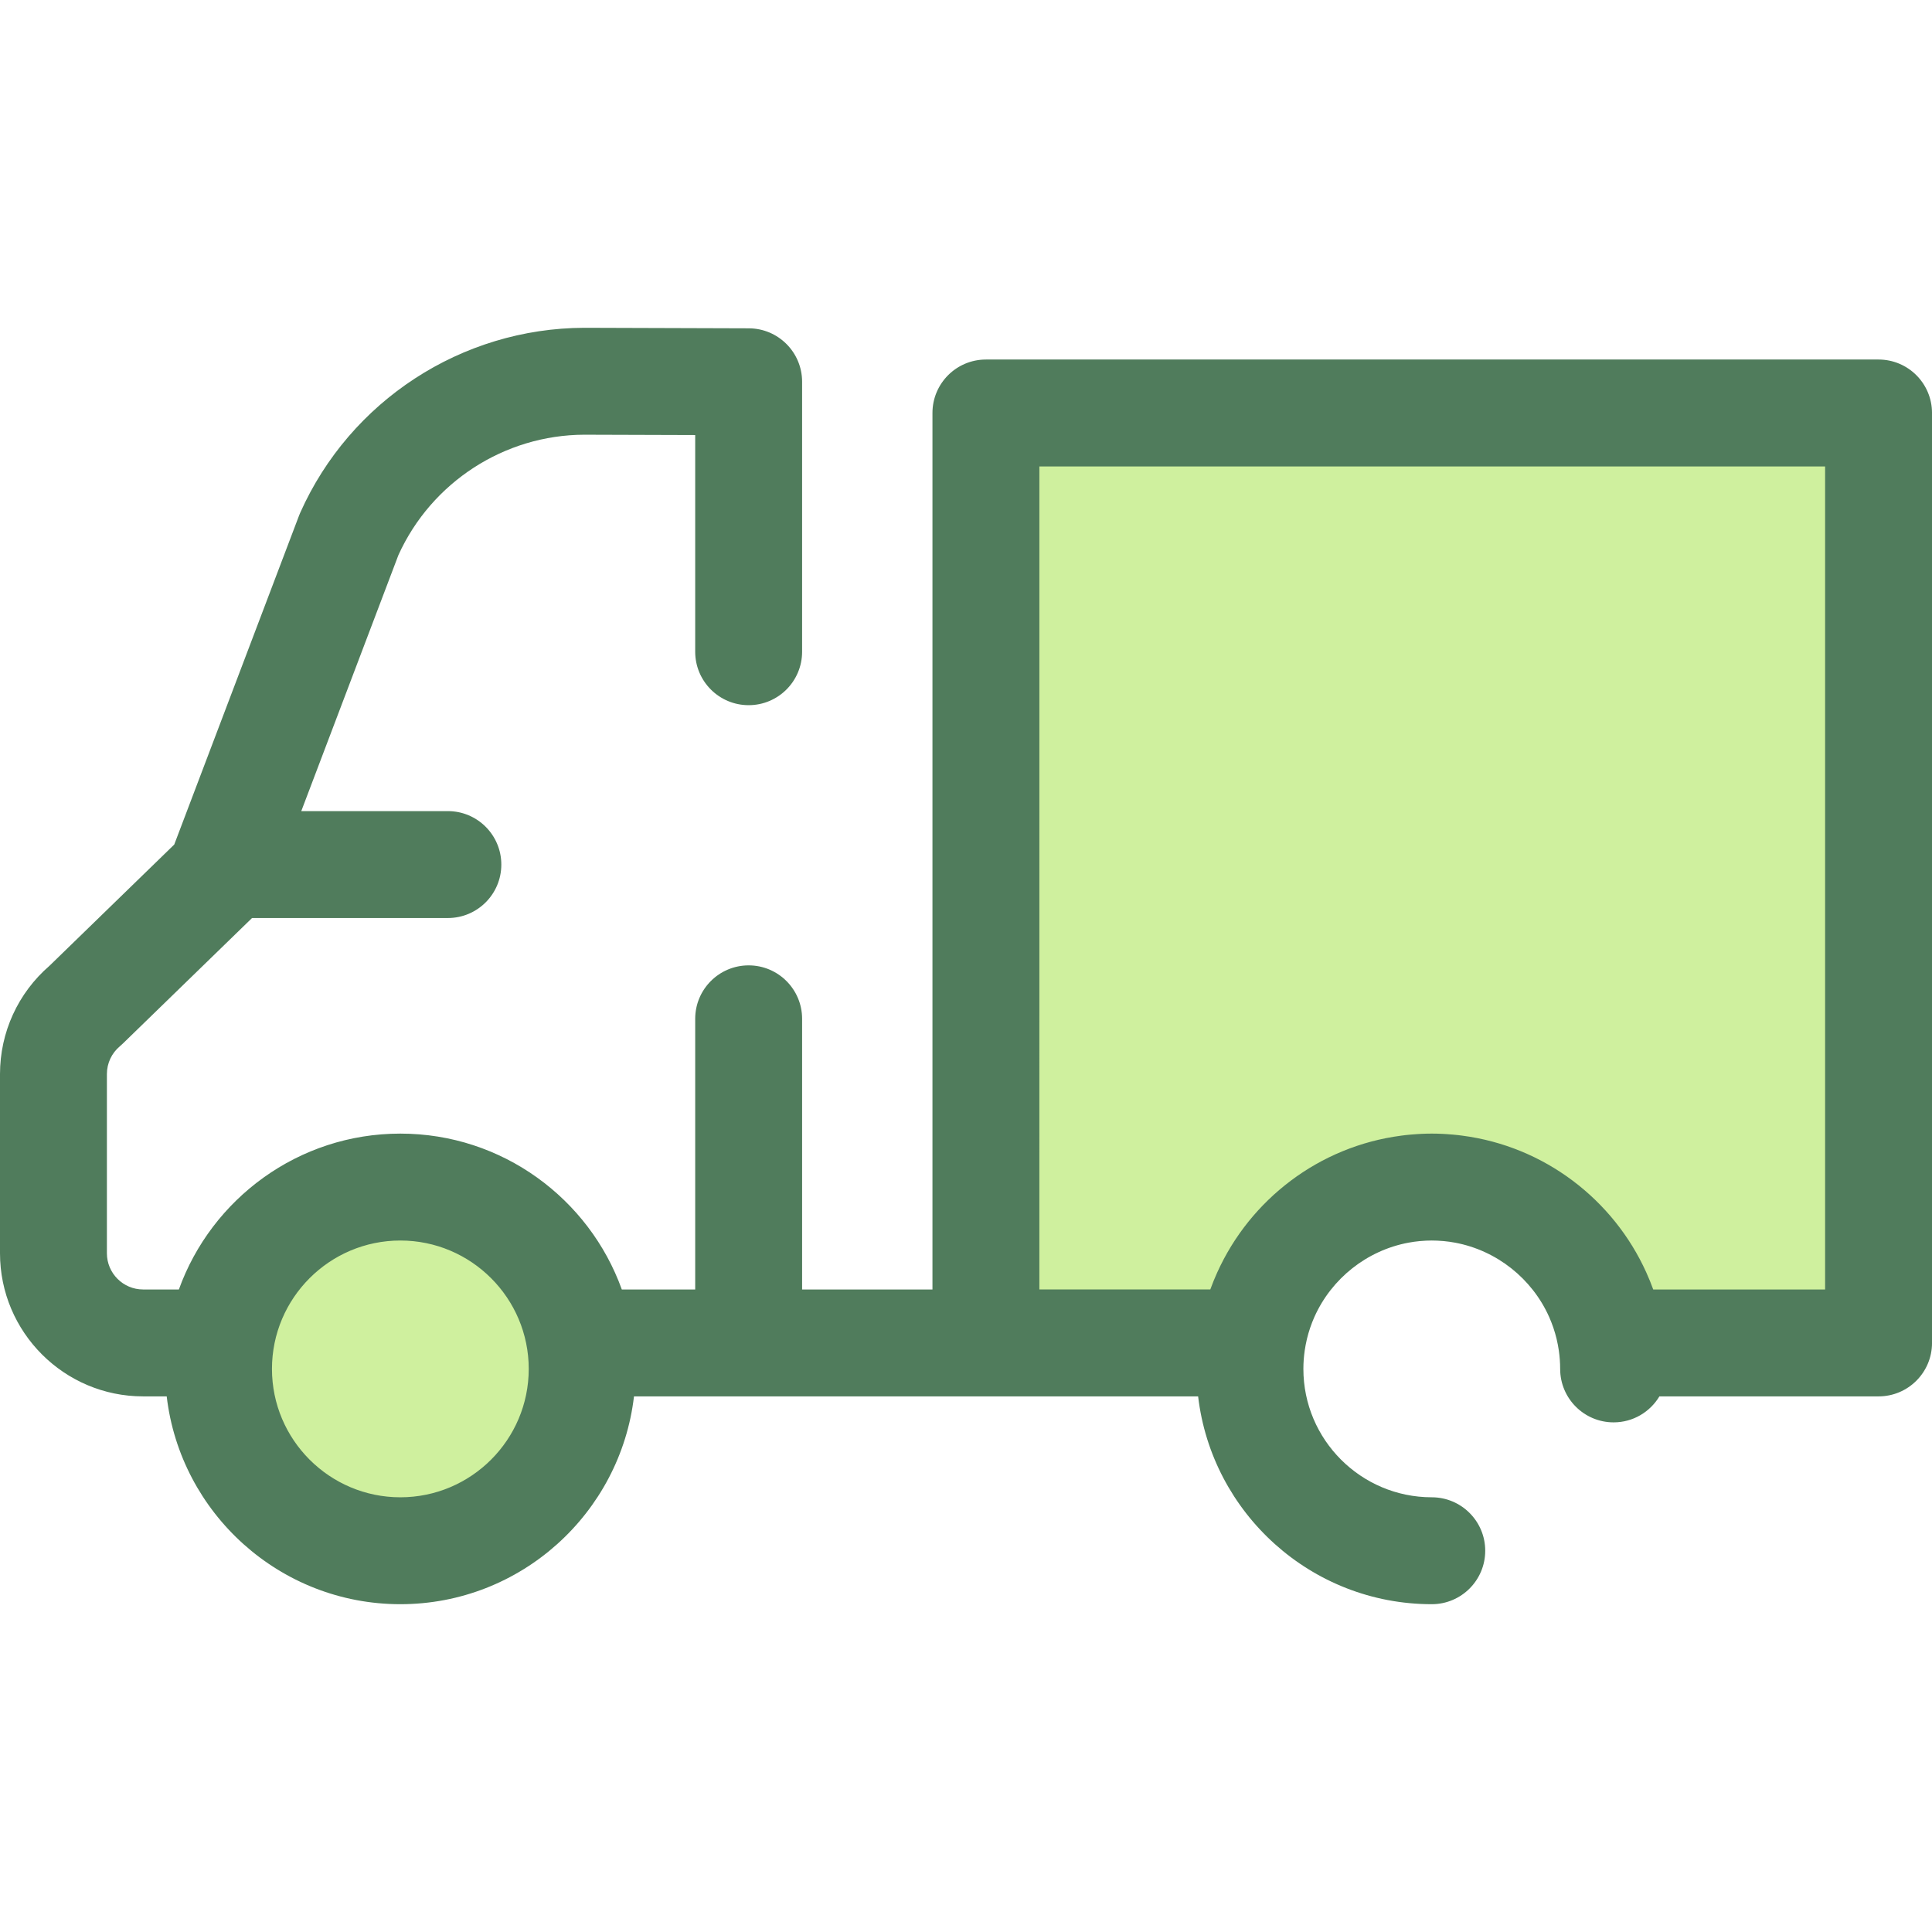
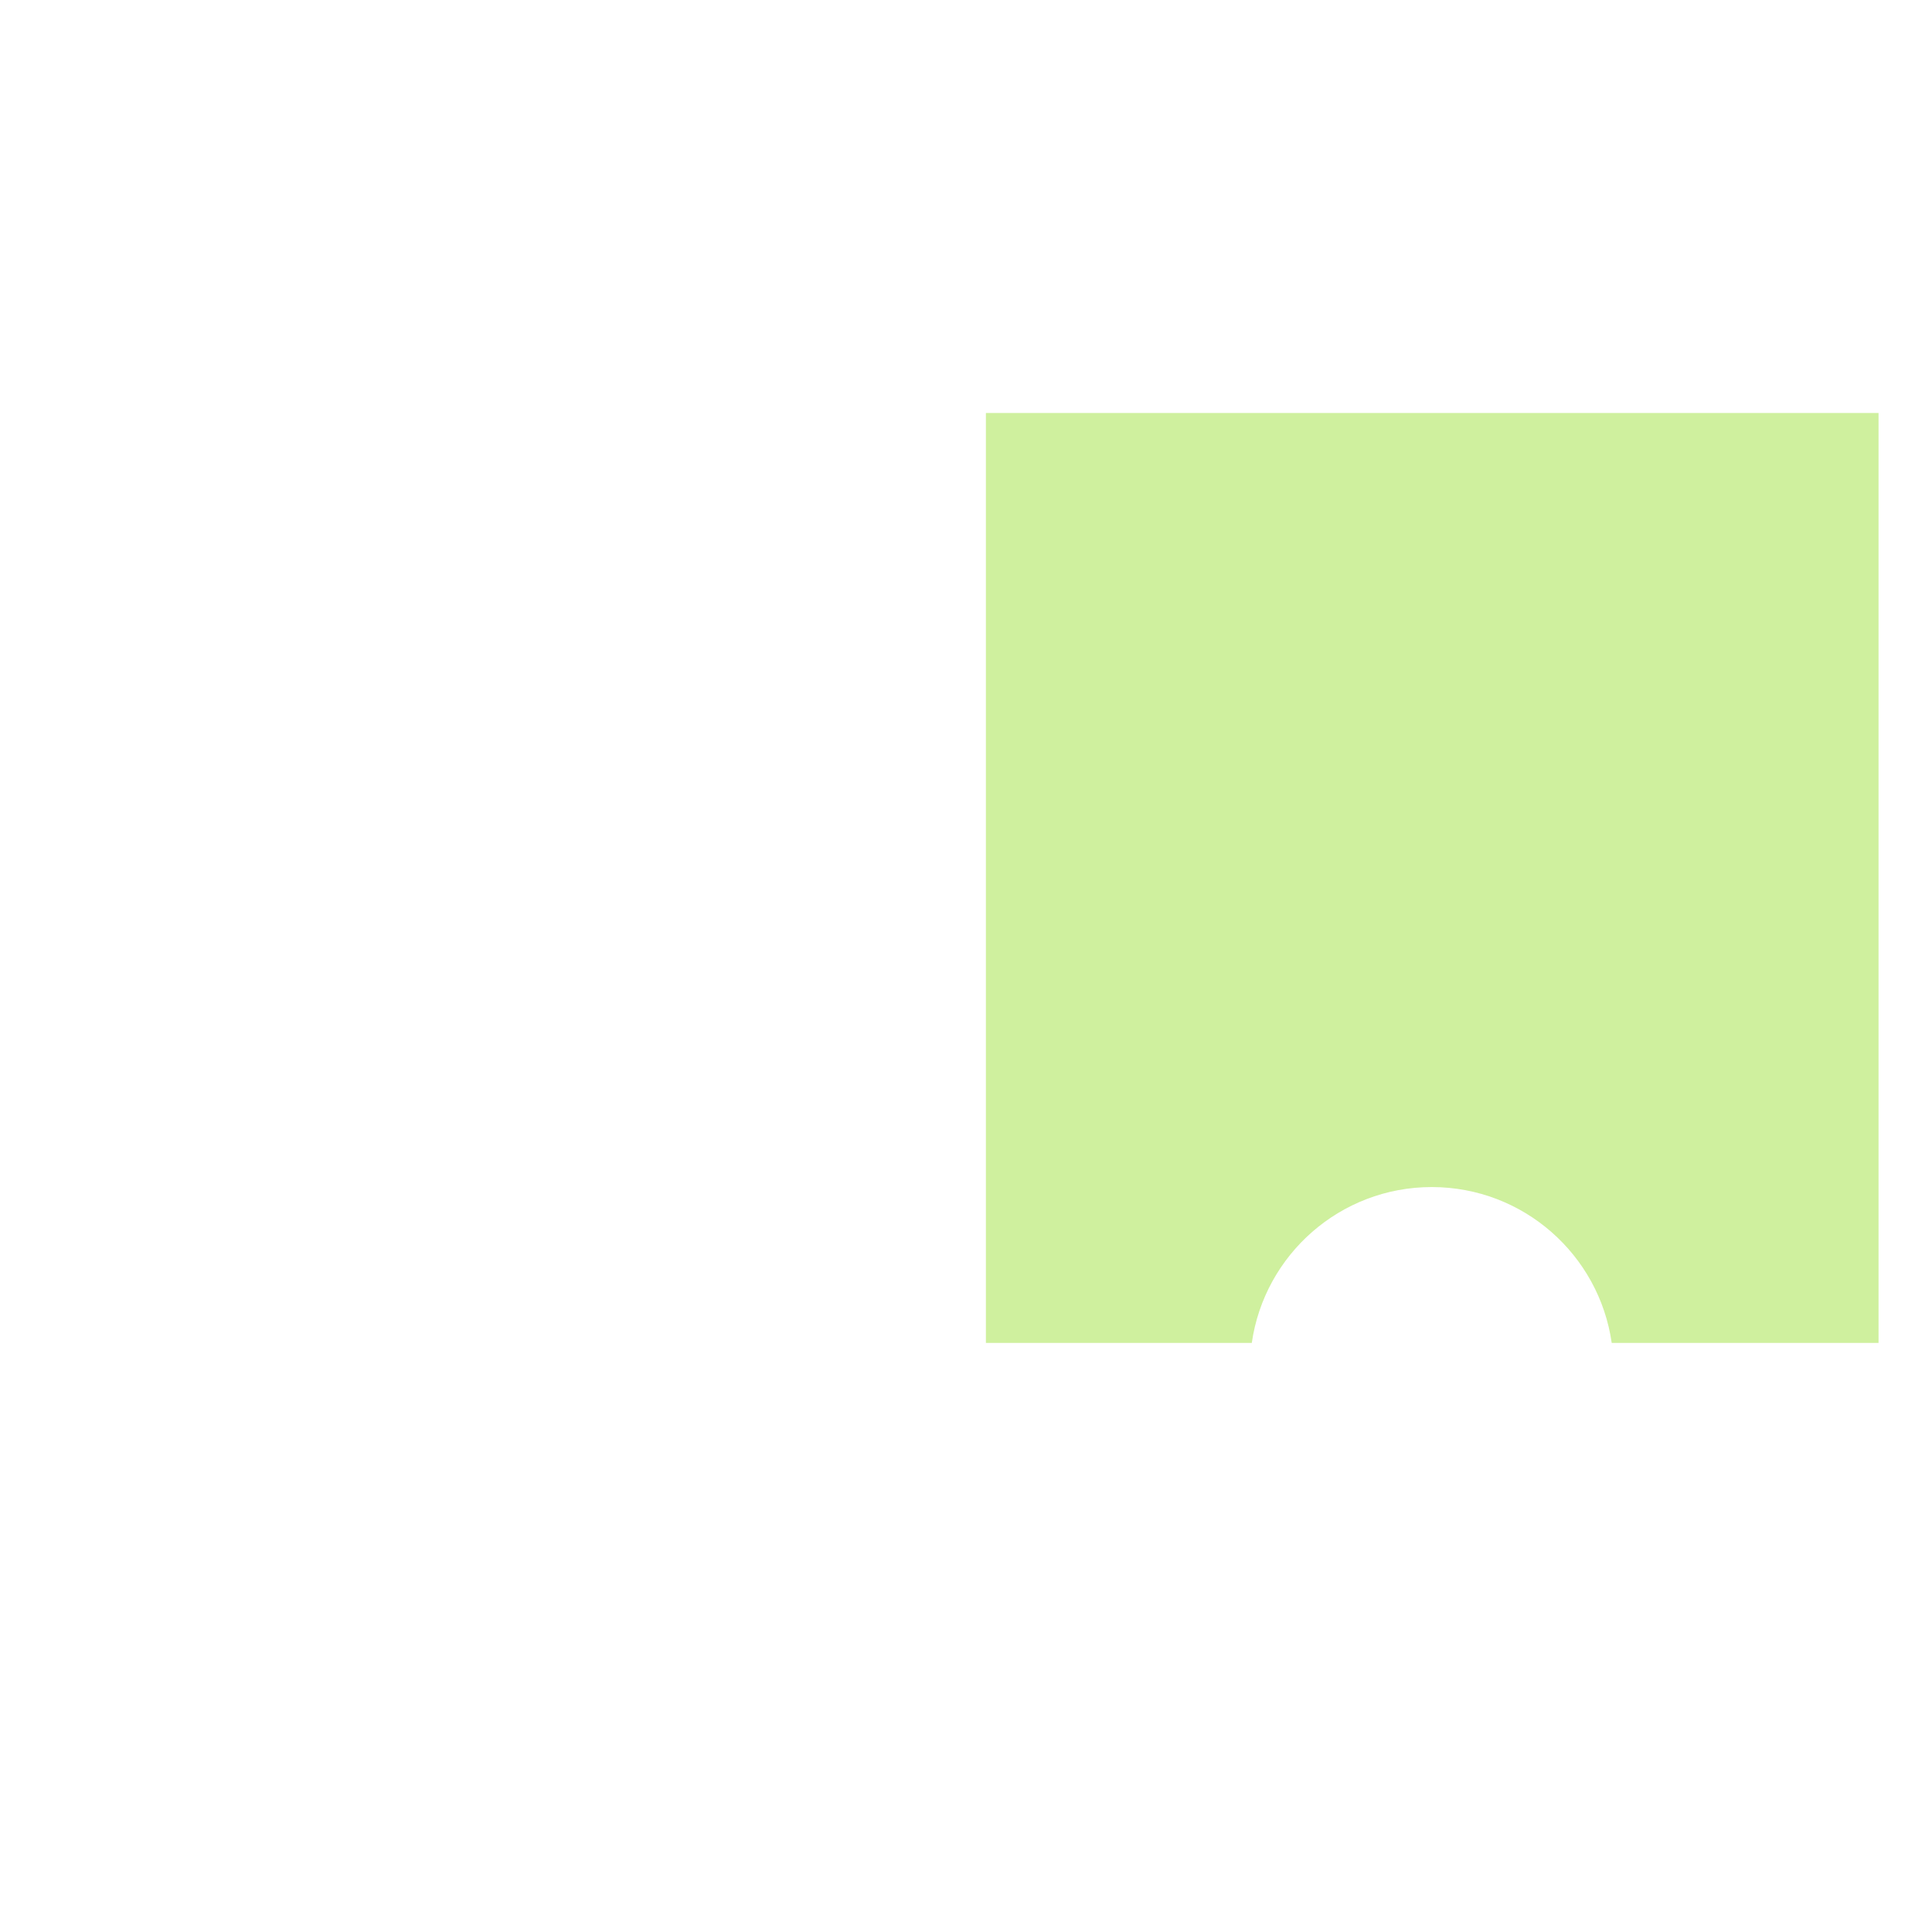
<svg xmlns="http://www.w3.org/2000/svg" height="800px" width="800px" version="1.1" id="Layer_1" viewBox="0 0 511.997 511.997" xml:space="preserve">
  <g>
-     <circle style="fill:#CFF09E;" cx="106.096" cy="362.77" r="48.194" />
    <path style="fill:#CFF09E;" d="M261.273,109.444v246.443h70.463c3.342-23.352,23.415-41.305,47.692-41.305   c24.277,0,44.35,17.953,47.692,41.305h70.711V109.444H261.273z" />
  </g>
-   <path style="fill:#507C5C;" d="M497.834,95.279H261.275c-7.824,0-14.166,6.344-14.166,14.166v232.276h-34.543v-71.723  c0-7.823-6.342-14.166-14.166-14.166c-7.824,0-14.166,6.344-14.166,14.166v71.723h-19.447  c-8.654-24.054-31.693-41.305-58.691-41.305s-50.035,17.25-58.691,41.305h-9.479c-5.29,0-9.595-4.304-9.595-9.593v-47.5  c0-2.842,1.248-5.519,3.425-7.349c0.262-0.22,0.516-0.449,0.761-0.687l34.277-33.308h51.895c7.824,0,14.166-6.344,14.166-14.166  c0-7.823-6.342-14.166-14.166-14.166H79.841l25.752-67.875c8.77-19.307,28.085-31.805,49.224-31.874l29.416,0.093v57.416  c0,7.823,6.342,14.166,14.166,14.166c7.824,0,14.166-6.344,14.166-14.166v-71.537c0-7.807-6.315-14.141-14.121-14.166l-43.628-0.139  c-32.486,0.105-62.026,19.344-75.256,49.015c-0.109,0.245-0.211,0.493-0.306,0.744l-33.078,87.185l-33.075,32.142  C4.767,263.17,0,273.586,0,284.629v47.498c0,20.914,17.014,37.926,37.927,37.926h6.252c3.619,30.962,29.999,55.074,61.917,55.074  s58.297-24.112,61.917-55.074h149.5c3.619,30.962,29.999,55.074,61.917,55.074c7.824,0,14.166-6.344,14.166-14.166  s-6.342-14.166-14.166-14.166c-18.76,0-34.023-15.261-34.023-34.023c0-1.66,0.126-3.292,0.357-4.89  c0.14-0.98,0.33-1.945,0.552-2.894c0.021-0.091,0.041-0.181,0.062-0.272c0.222-0.914,0.483-1.812,0.778-2.693  c0.033-0.099,0.067-0.2,0.101-0.297c0.307-0.891,0.647-1.768,1.026-2.624c0.023-0.052,0.048-0.105,0.071-0.157  c4.529-10.112,13.862-17.556,24.872-19.62c0.021-0.003,0.043-0.007,0.064-0.011c0.97-0.18,1.952-0.317,2.947-0.411  c0.074-0.007,0.147-0.011,0.221-0.017c0.982-0.086,1.973-0.137,2.974-0.137c1,0,1.992,0.051,2.973,0.137  c0.074,0.006,0.147,0.01,0.221,0.017c0.993,0.093,1.976,0.231,2.947,0.411c0.021,0.003,0.042,0.007,0.064,0.011  c11.009,2.064,20.343,9.508,24.872,19.622c0.023,0.051,0.047,0.102,0.069,0.154c0.378,0.856,0.718,1.733,1.026,2.625  c0.034,0.099,0.068,0.198,0.101,0.297c0.295,0.883,0.555,1.779,0.778,2.693c0.023,0.089,0.041,0.181,0.062,0.272  c0.222,0.949,0.412,1.914,0.552,2.894c0.231,1.597,0.357,3.229,0.357,4.89c0,7.823,6.342,14.166,14.166,14.166  c5.158,0,9.657-2.765,12.135-6.885h58.079c7.824,0,14.166-6.344,14.166-14.166V109.445C512,101.621,505.658,95.279,497.834,95.279z   M106.096,396.796c-18.76,0-34.023-15.261-34.023-34.023s15.263-34.025,34.023-34.025s34.023,15.263,34.023,34.025  S124.856,396.796,106.096,396.796z M483.667,341.722h-45.546c-0.251-0.696-0.521-1.381-0.795-2.065  c-0.034-0.084-0.065-0.167-0.099-0.251c-0.288-0.71-0.591-1.411-0.904-2.107c-0.01-0.024-0.021-0.047-0.031-0.071  c-8.715-19.323-26.987-33.43-48.762-36.269c-0.356-0.047-0.711-0.095-1.068-0.136c-0.472-0.054-0.945-0.099-1.419-0.143  c-0.554-0.051-1.111-0.091-1.669-0.128c-0.361-0.023-0.72-0.048-1.082-0.065c-0.949-0.044-1.902-0.072-2.86-0.072  c-0.958,0-1.911,0.028-2.86,0.072c-0.363,0.017-0.722,0.042-1.082,0.065c-0.558,0.035-1.115,0.077-1.669,0.128  c-0.475,0.043-0.948,0.089-1.419,0.143c-0.357,0.041-0.713,0.089-1.068,0.136c-21.767,2.838-40.031,16.934-48.752,36.245  c-0.017,0.038-0.034,0.076-0.052,0.115c-0.307,0.683-0.603,1.371-0.887,2.067c-0.044,0.106-0.084,0.214-0.126,0.32  c-0.266,0.667-0.531,1.336-0.775,2.013h-45.29h-0.009V123.612h208.226v218.11H483.667z" />
</svg>